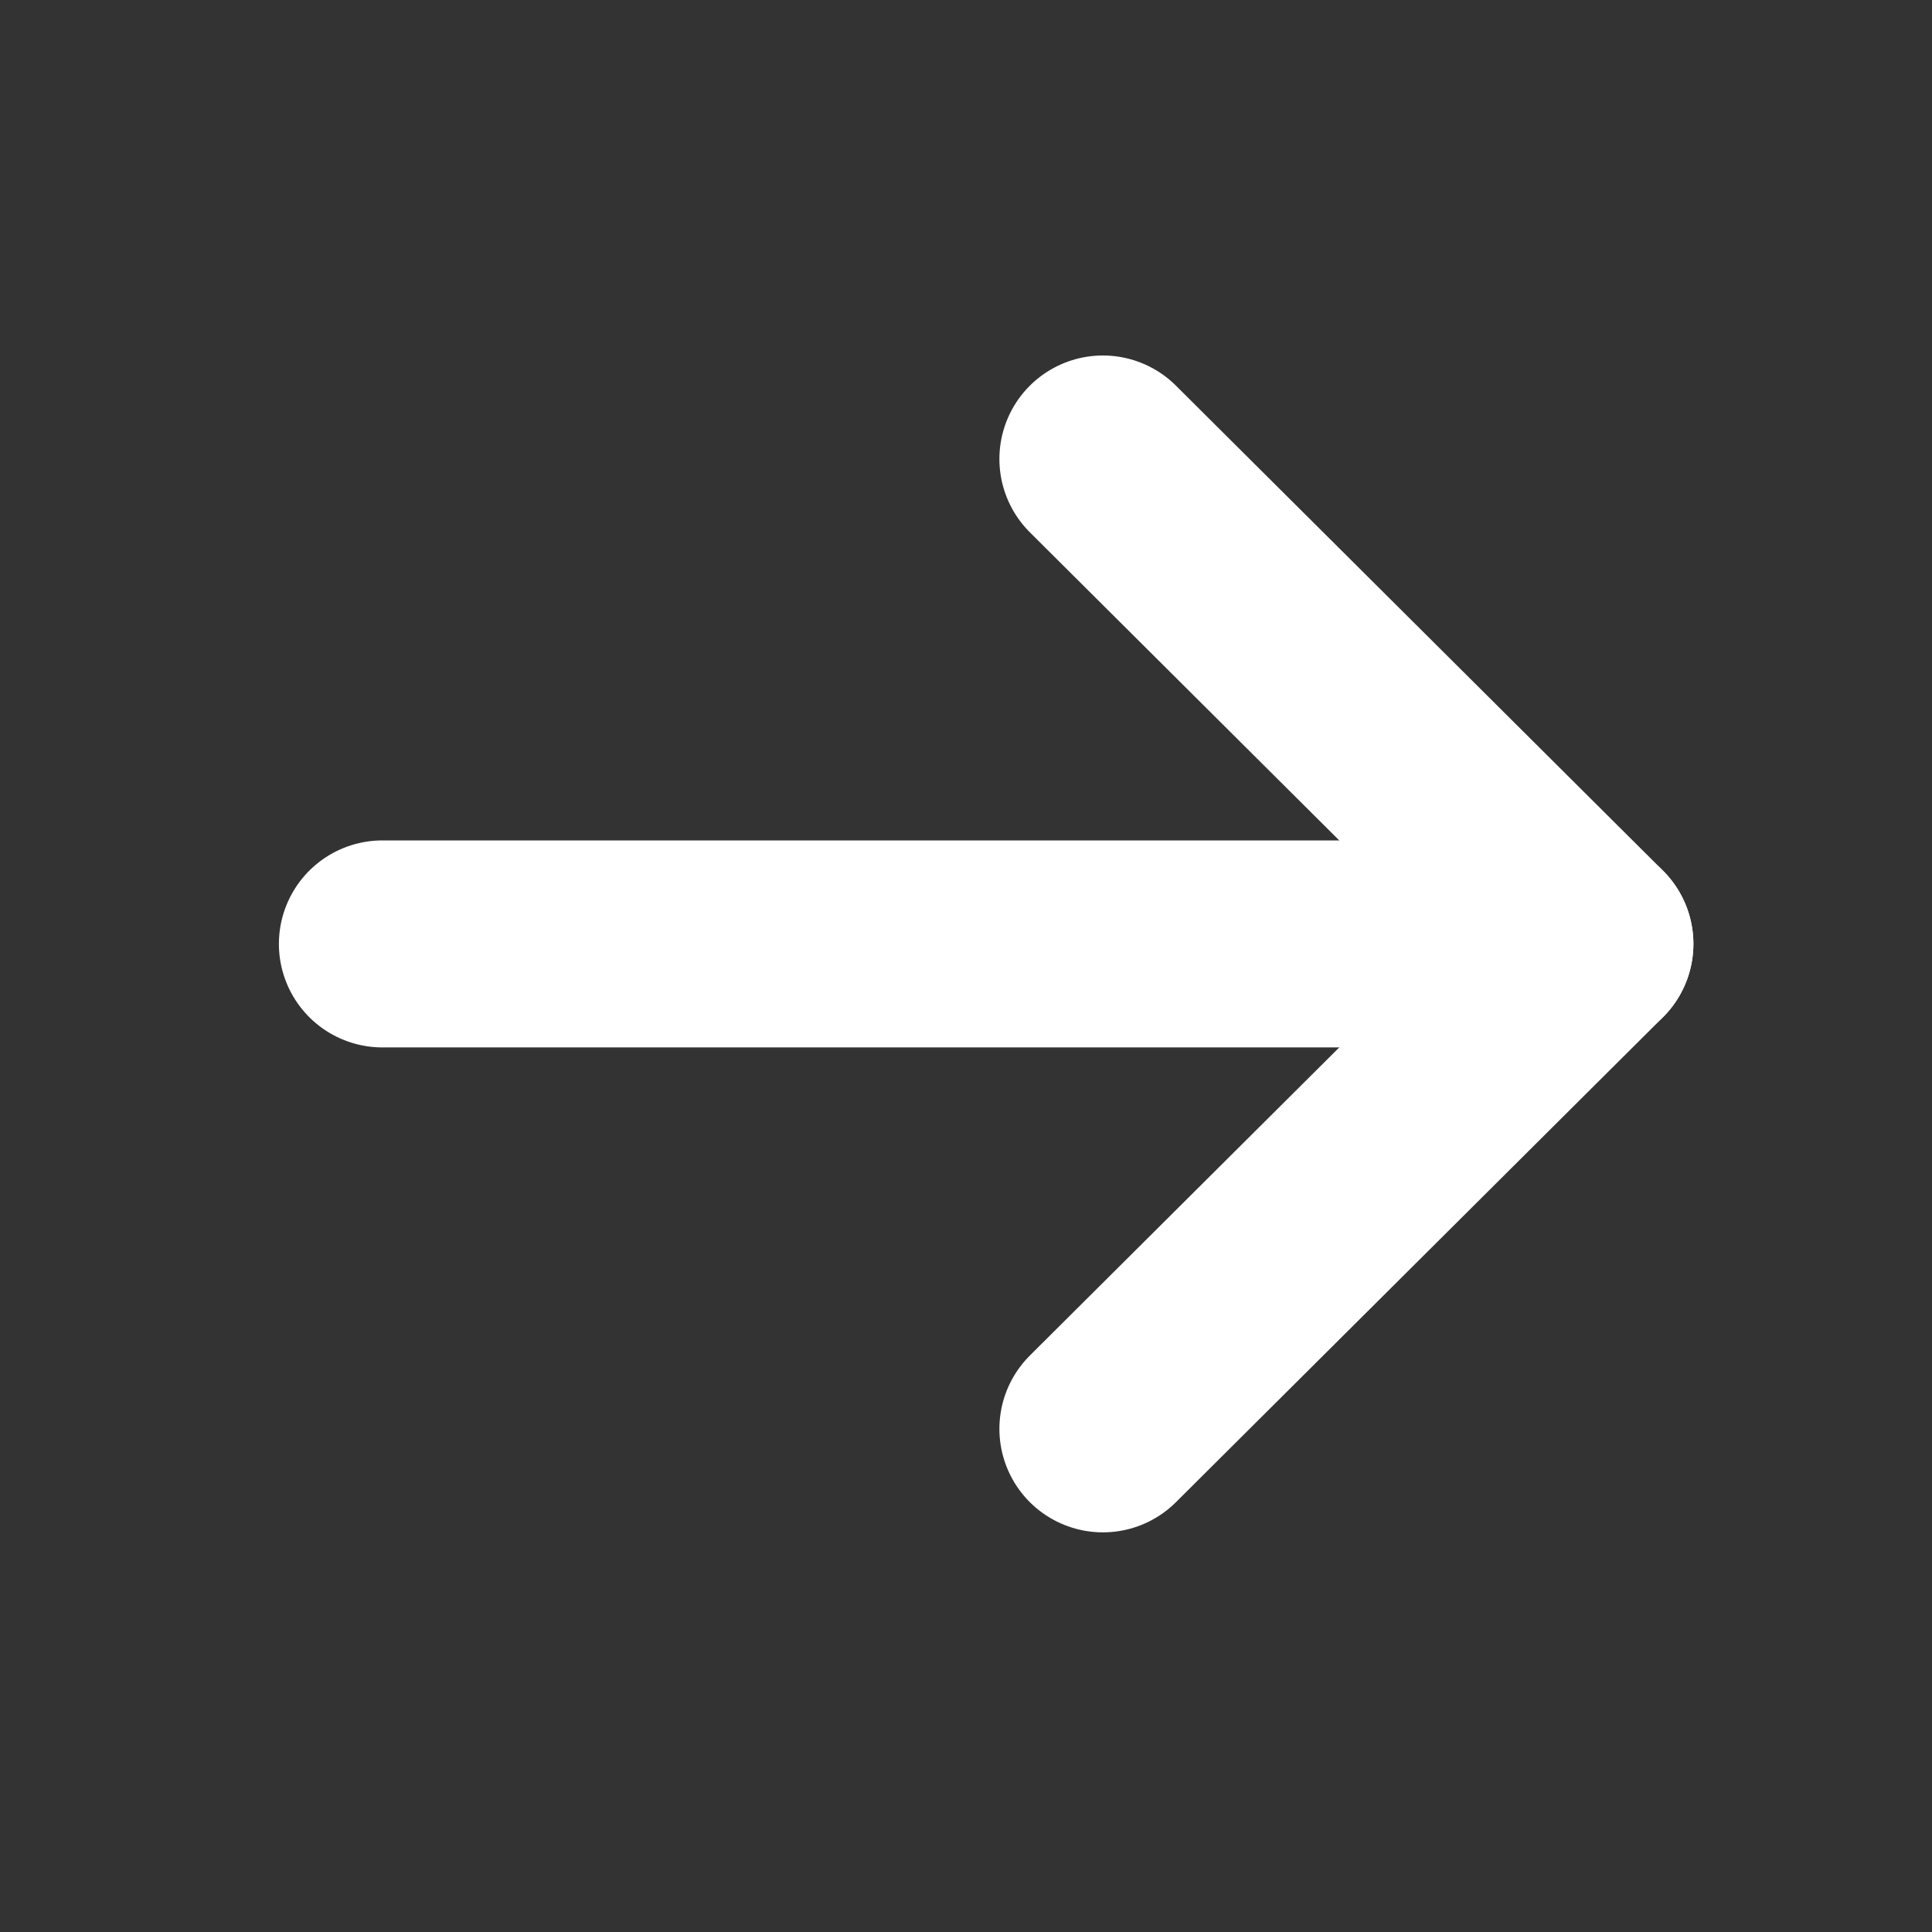
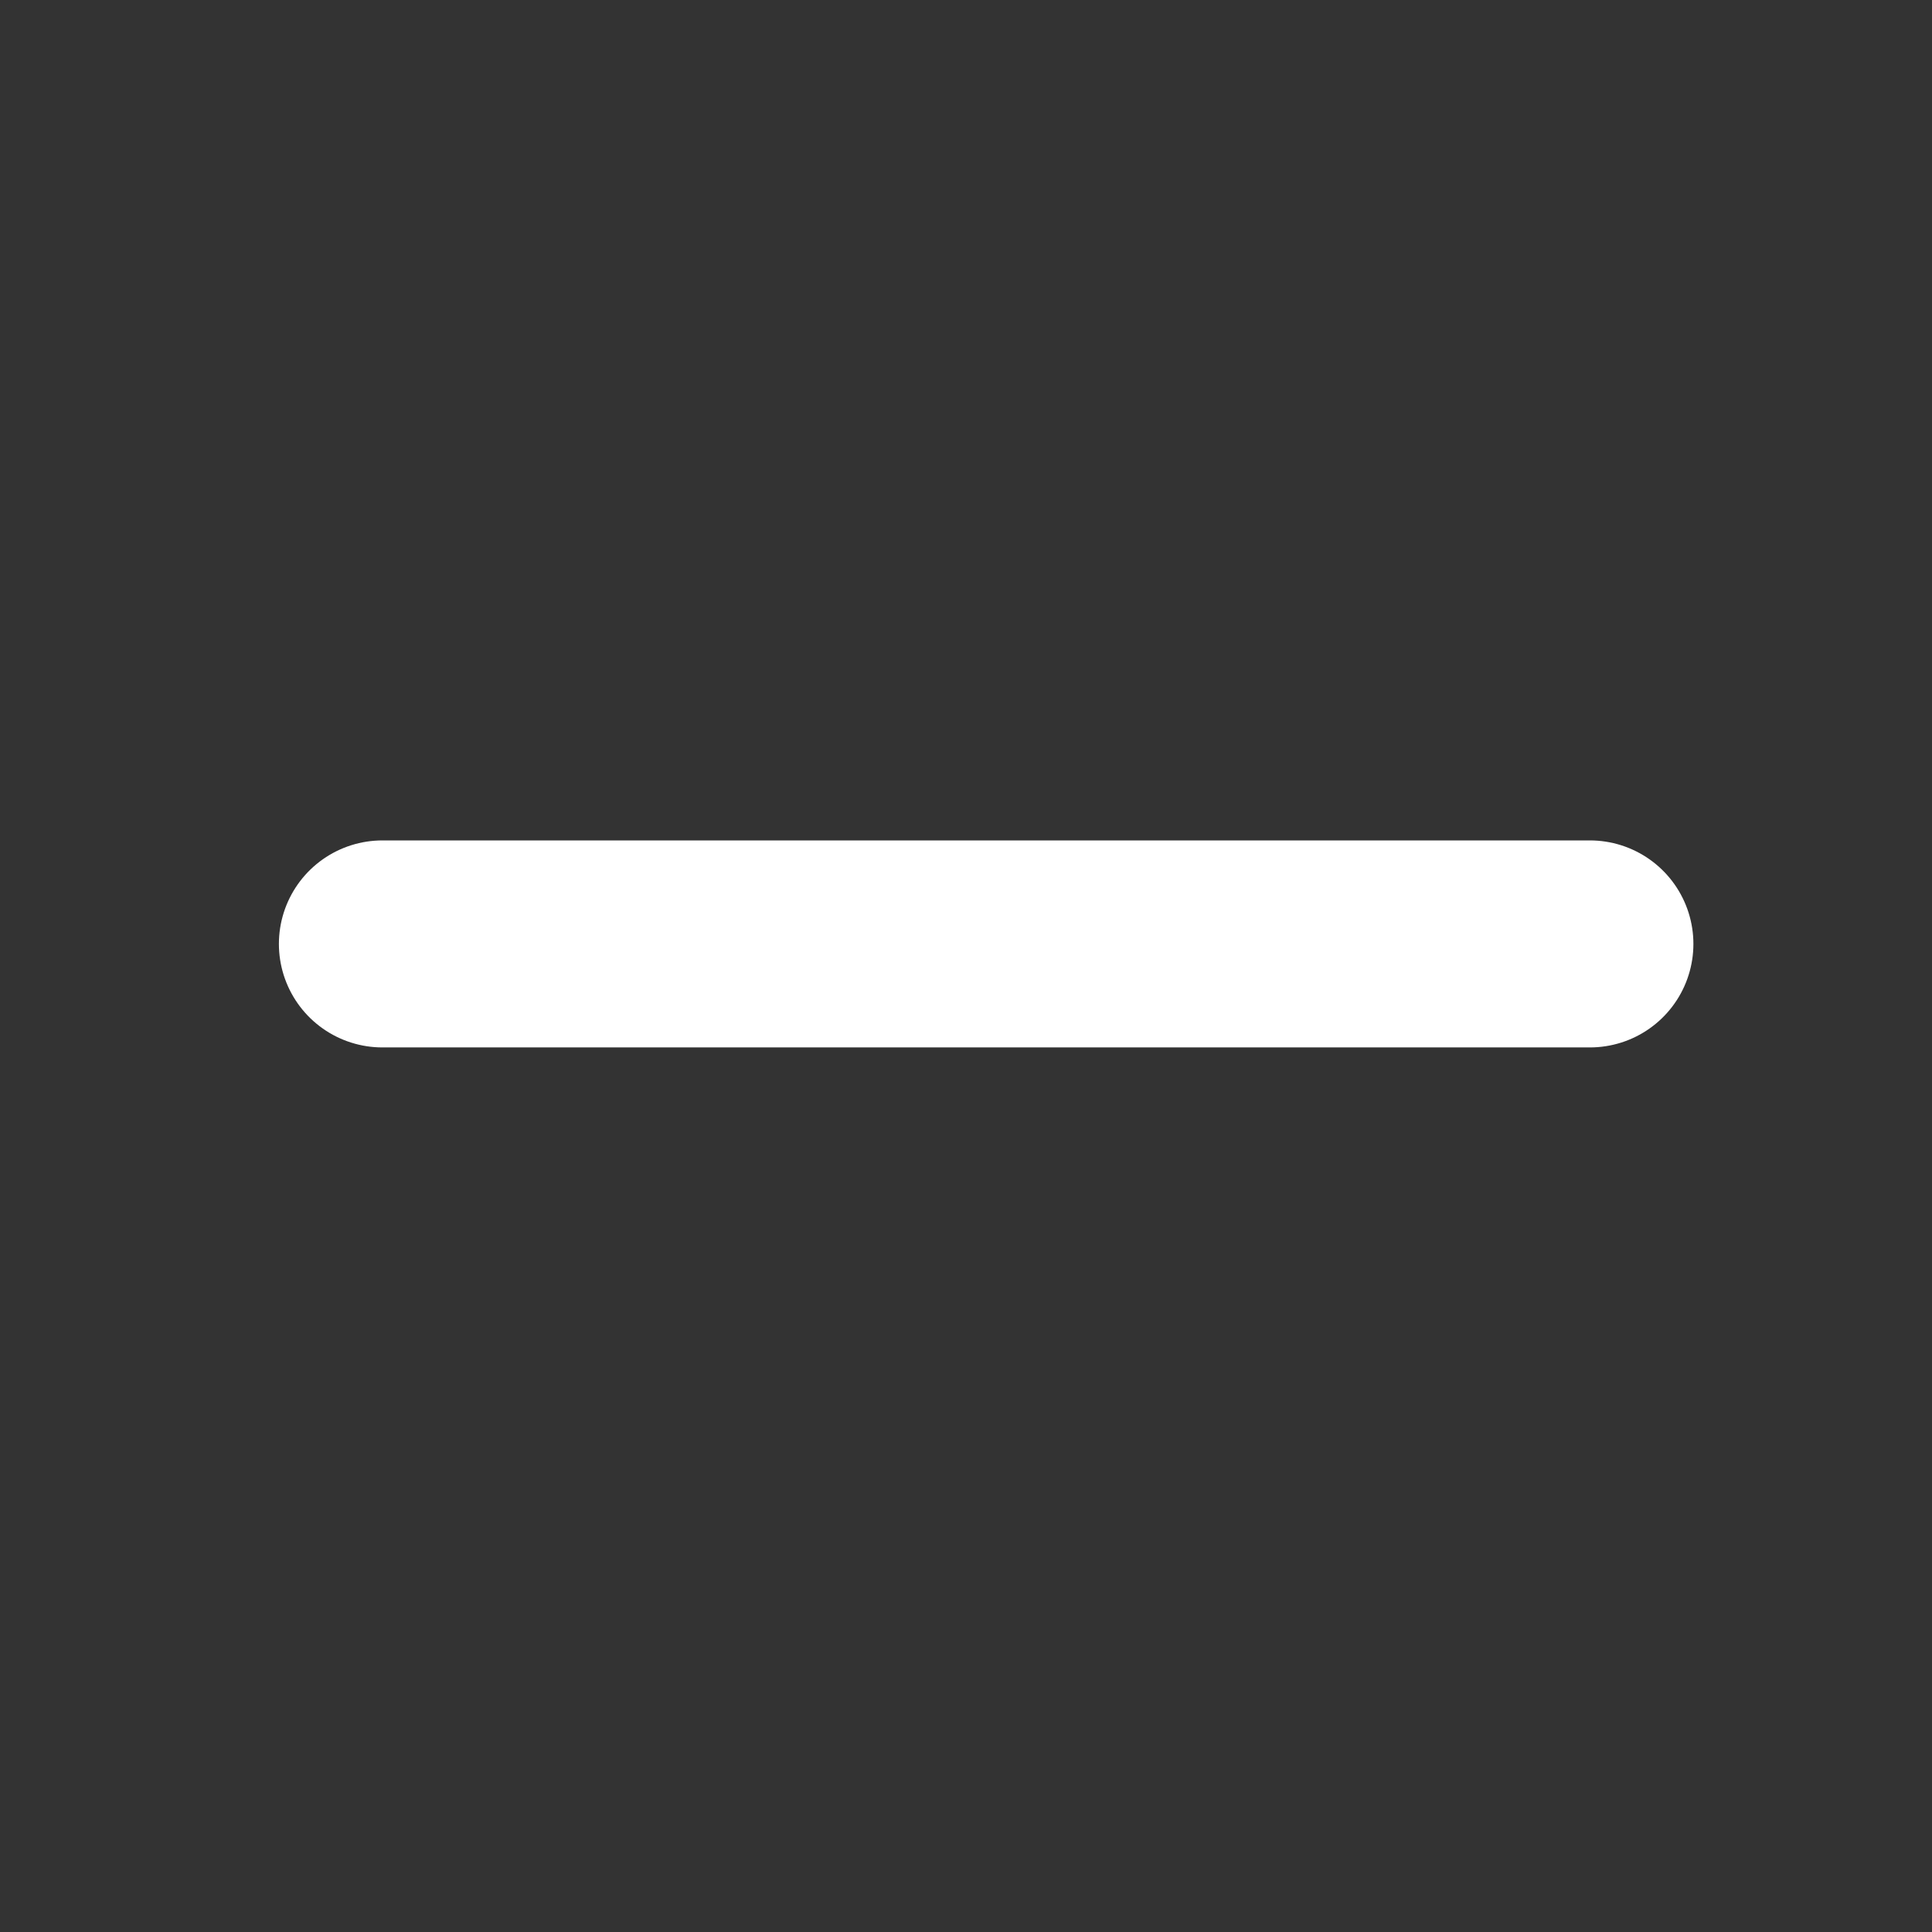
<svg xmlns="http://www.w3.org/2000/svg" width="14" height="14" viewBox="0 0 14 14" fill="none">
  <rect x="0" y="0" width="14" height="14" fill="#333333" stroke="none" />
  <path d="M11.521 6.84L2.771 6.84" stroke="white" stroke-width="1.5" stroke-linecap="round" stroke-linejoin="round" />
-   <path d="M7.992 3.326L11.521 6.84L7.992 10.354" stroke="white" stroke-width="1.5" stroke-linecap="round" stroke-linejoin="round" />
</svg>